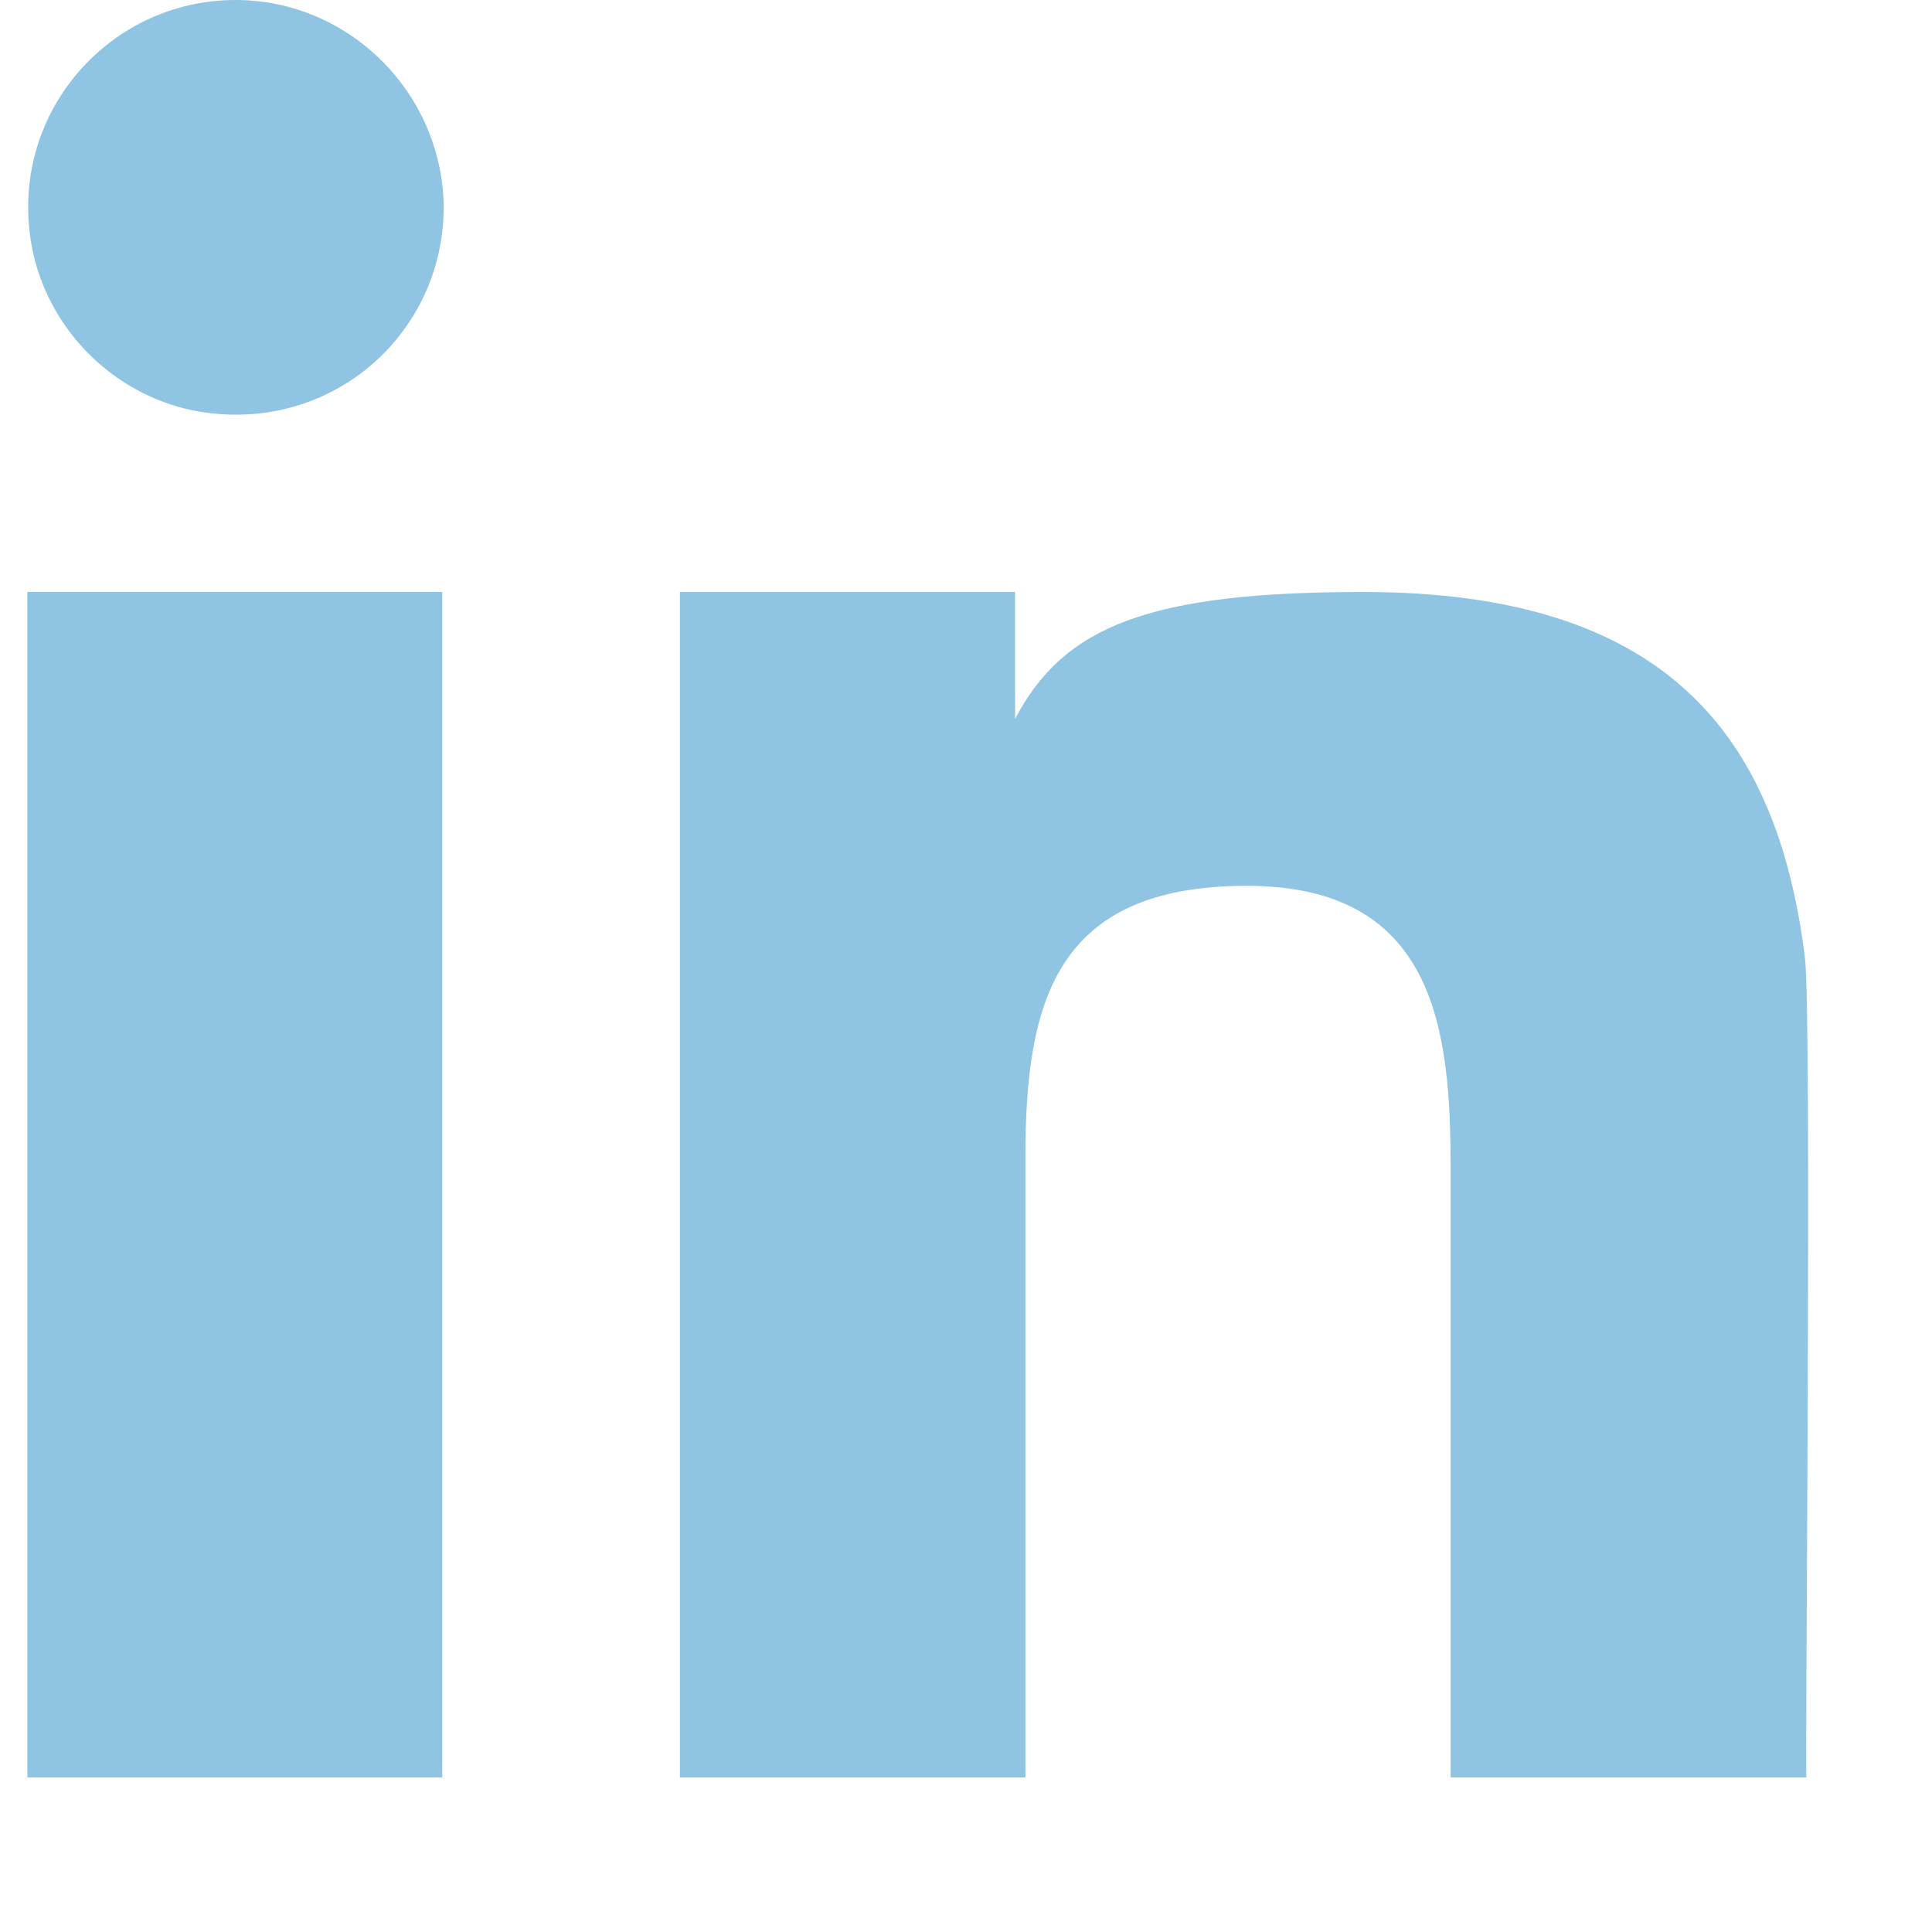
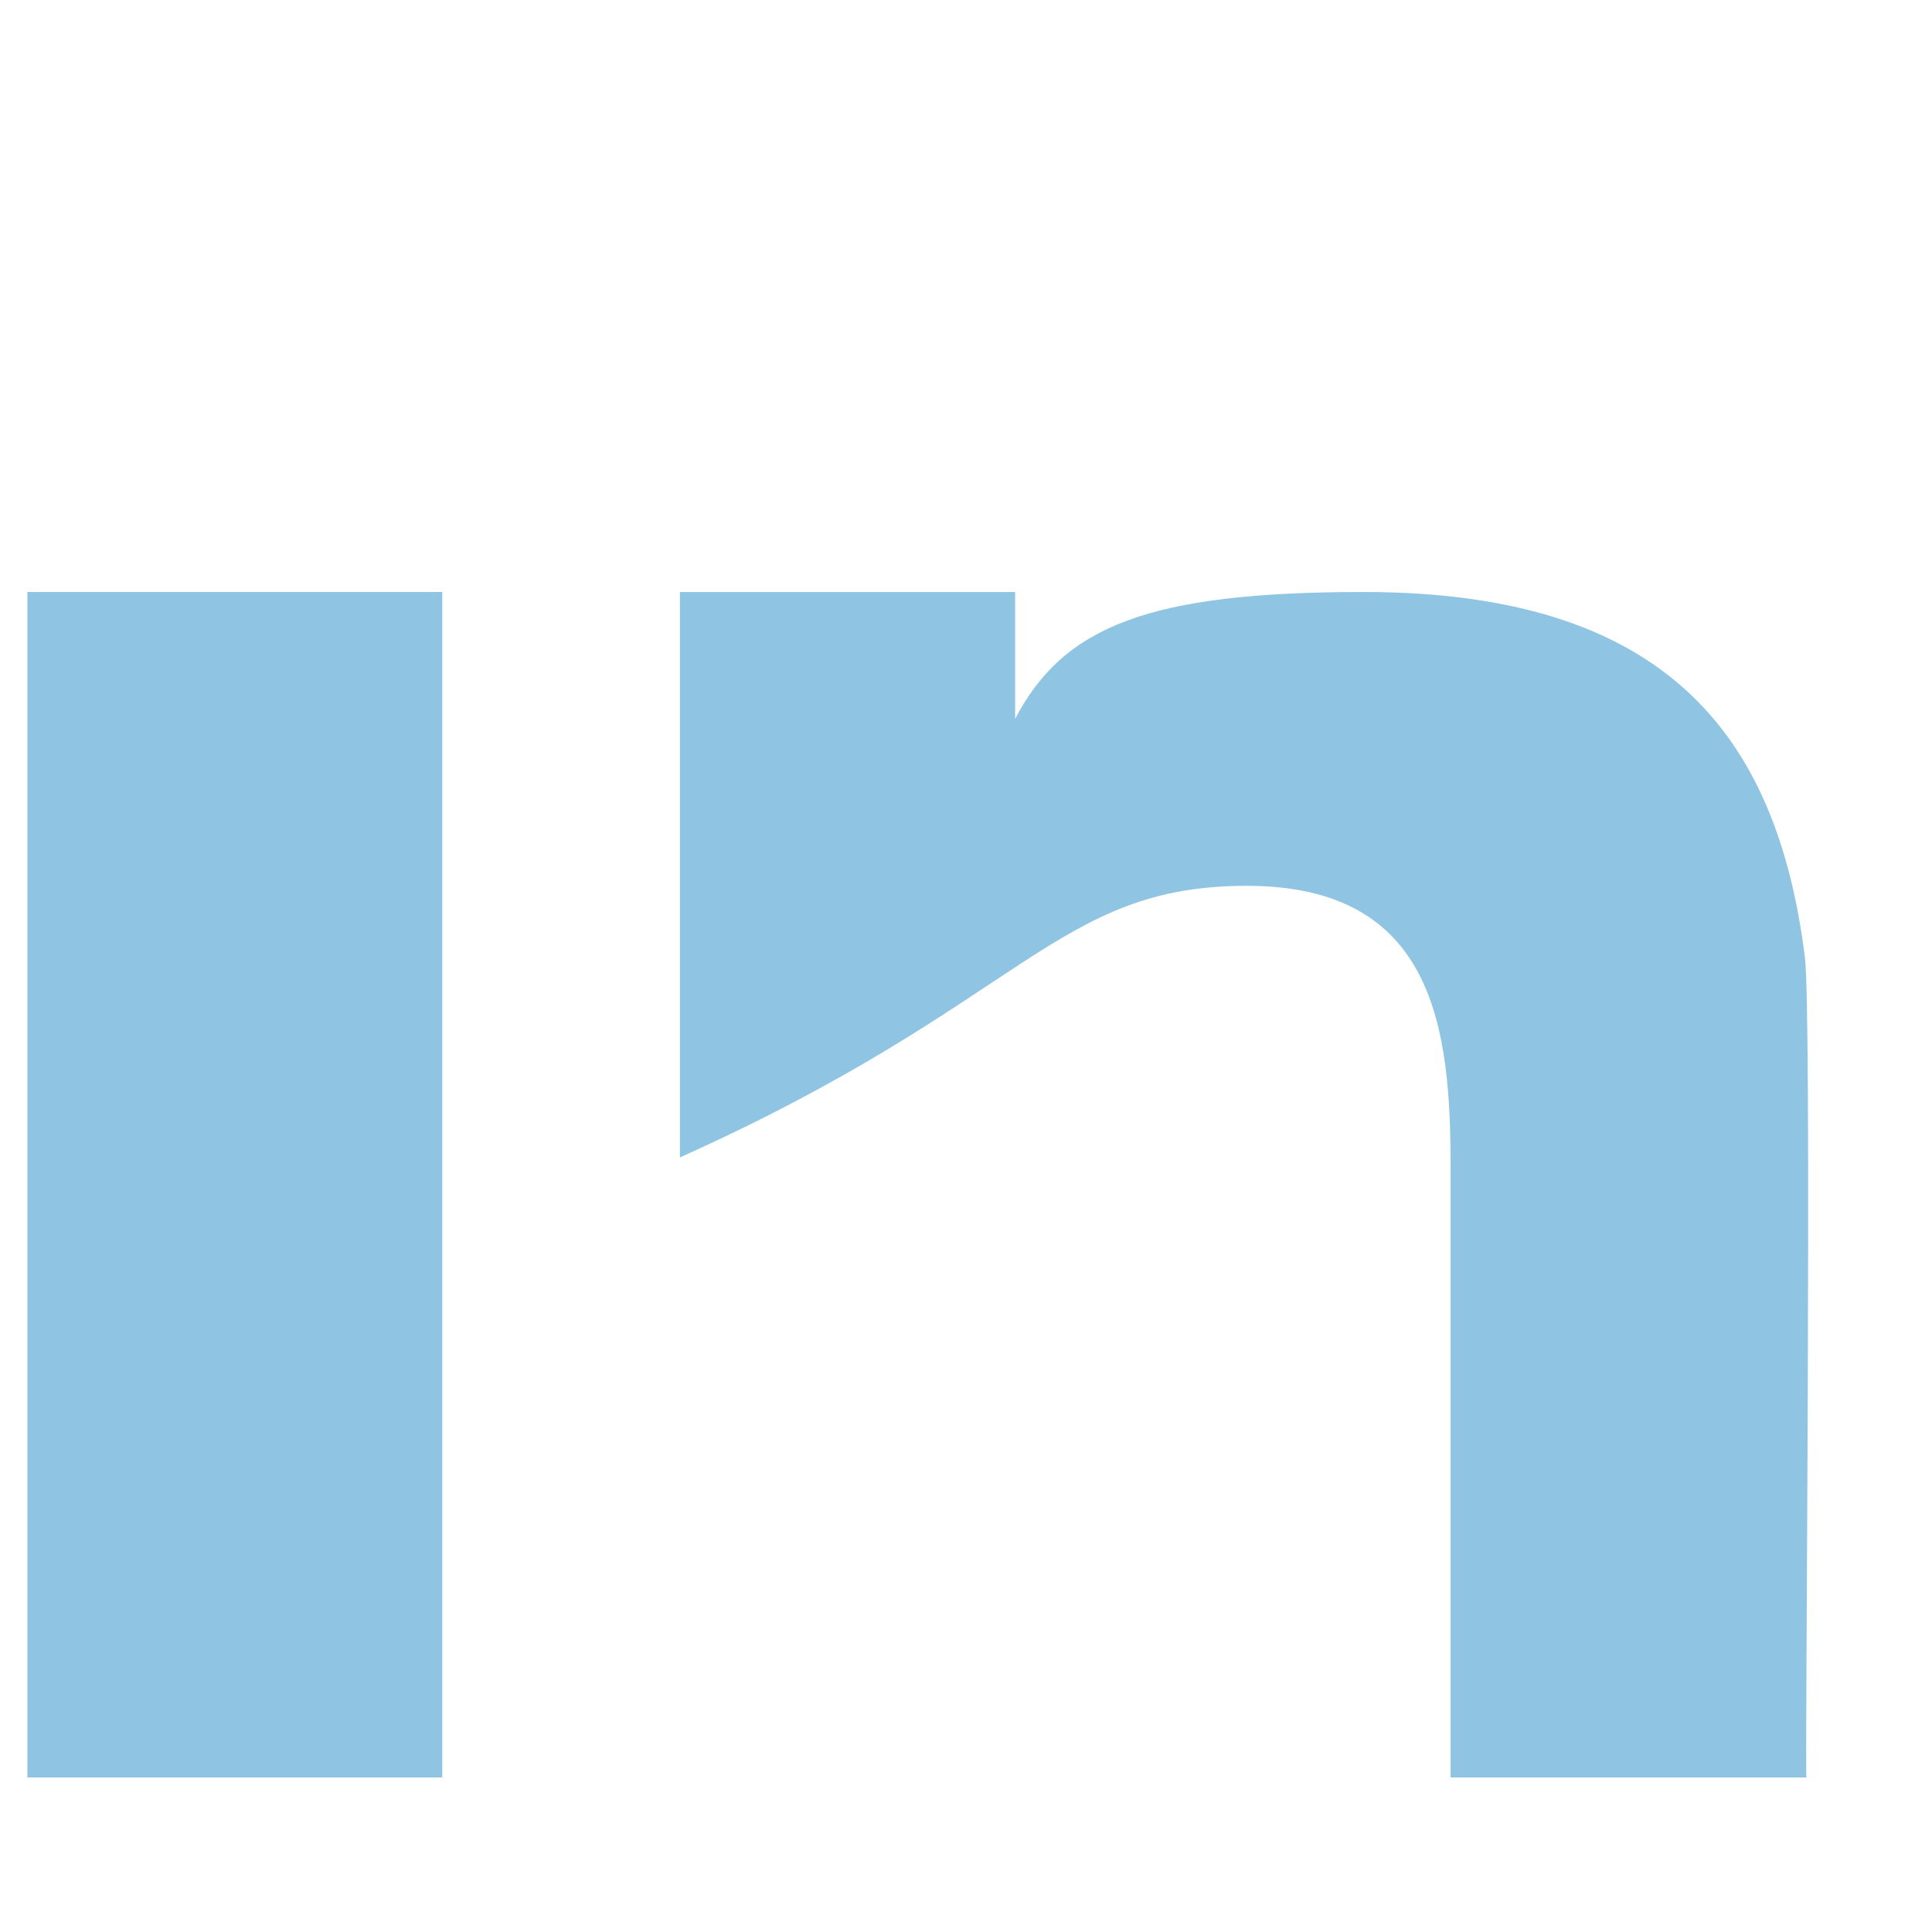
<svg xmlns="http://www.w3.org/2000/svg" width="12" height="12" viewBox="0 0 12 12" fill="none">
  <path d="M2.747 3.677H0.17V11.04H2.747V3.677Z" fill="#8FC4E3" />
-   <path d="M1.463 0C0.656 0 0.023 0.743 0.207 1.577C0.317 2.063 0.711 2.448 1.197 2.549C2.032 2.714 2.756 2.091 2.756 1.284C2.747 0.578 2.169 0 1.463 0Z" fill="#8FC4E3" />
-   <path d="M11.21 5.942C11.036 4.557 10.339 3.677 8.469 3.677C7.139 3.677 6.607 3.888 6.305 4.465V3.677H4.223V11.04H6.369V7.189C6.369 6.226 6.552 5.502 7.744 5.502C8.918 5.502 9.01 6.4 9.01 7.253V11.04H11.22C11.21 11.04 11.256 6.263 11.21 5.942Z" fill="#8FC4E3" />
+   <path d="M11.21 5.942C11.036 4.557 10.339 3.677 8.469 3.677C7.139 3.677 6.607 3.888 6.305 4.465V3.677H4.223V11.04V7.189C6.369 6.226 6.552 5.502 7.744 5.502C8.918 5.502 9.01 6.4 9.01 7.253V11.04H11.22C11.21 11.04 11.256 6.263 11.21 5.942Z" fill="#8FC4E3" />
</svg>